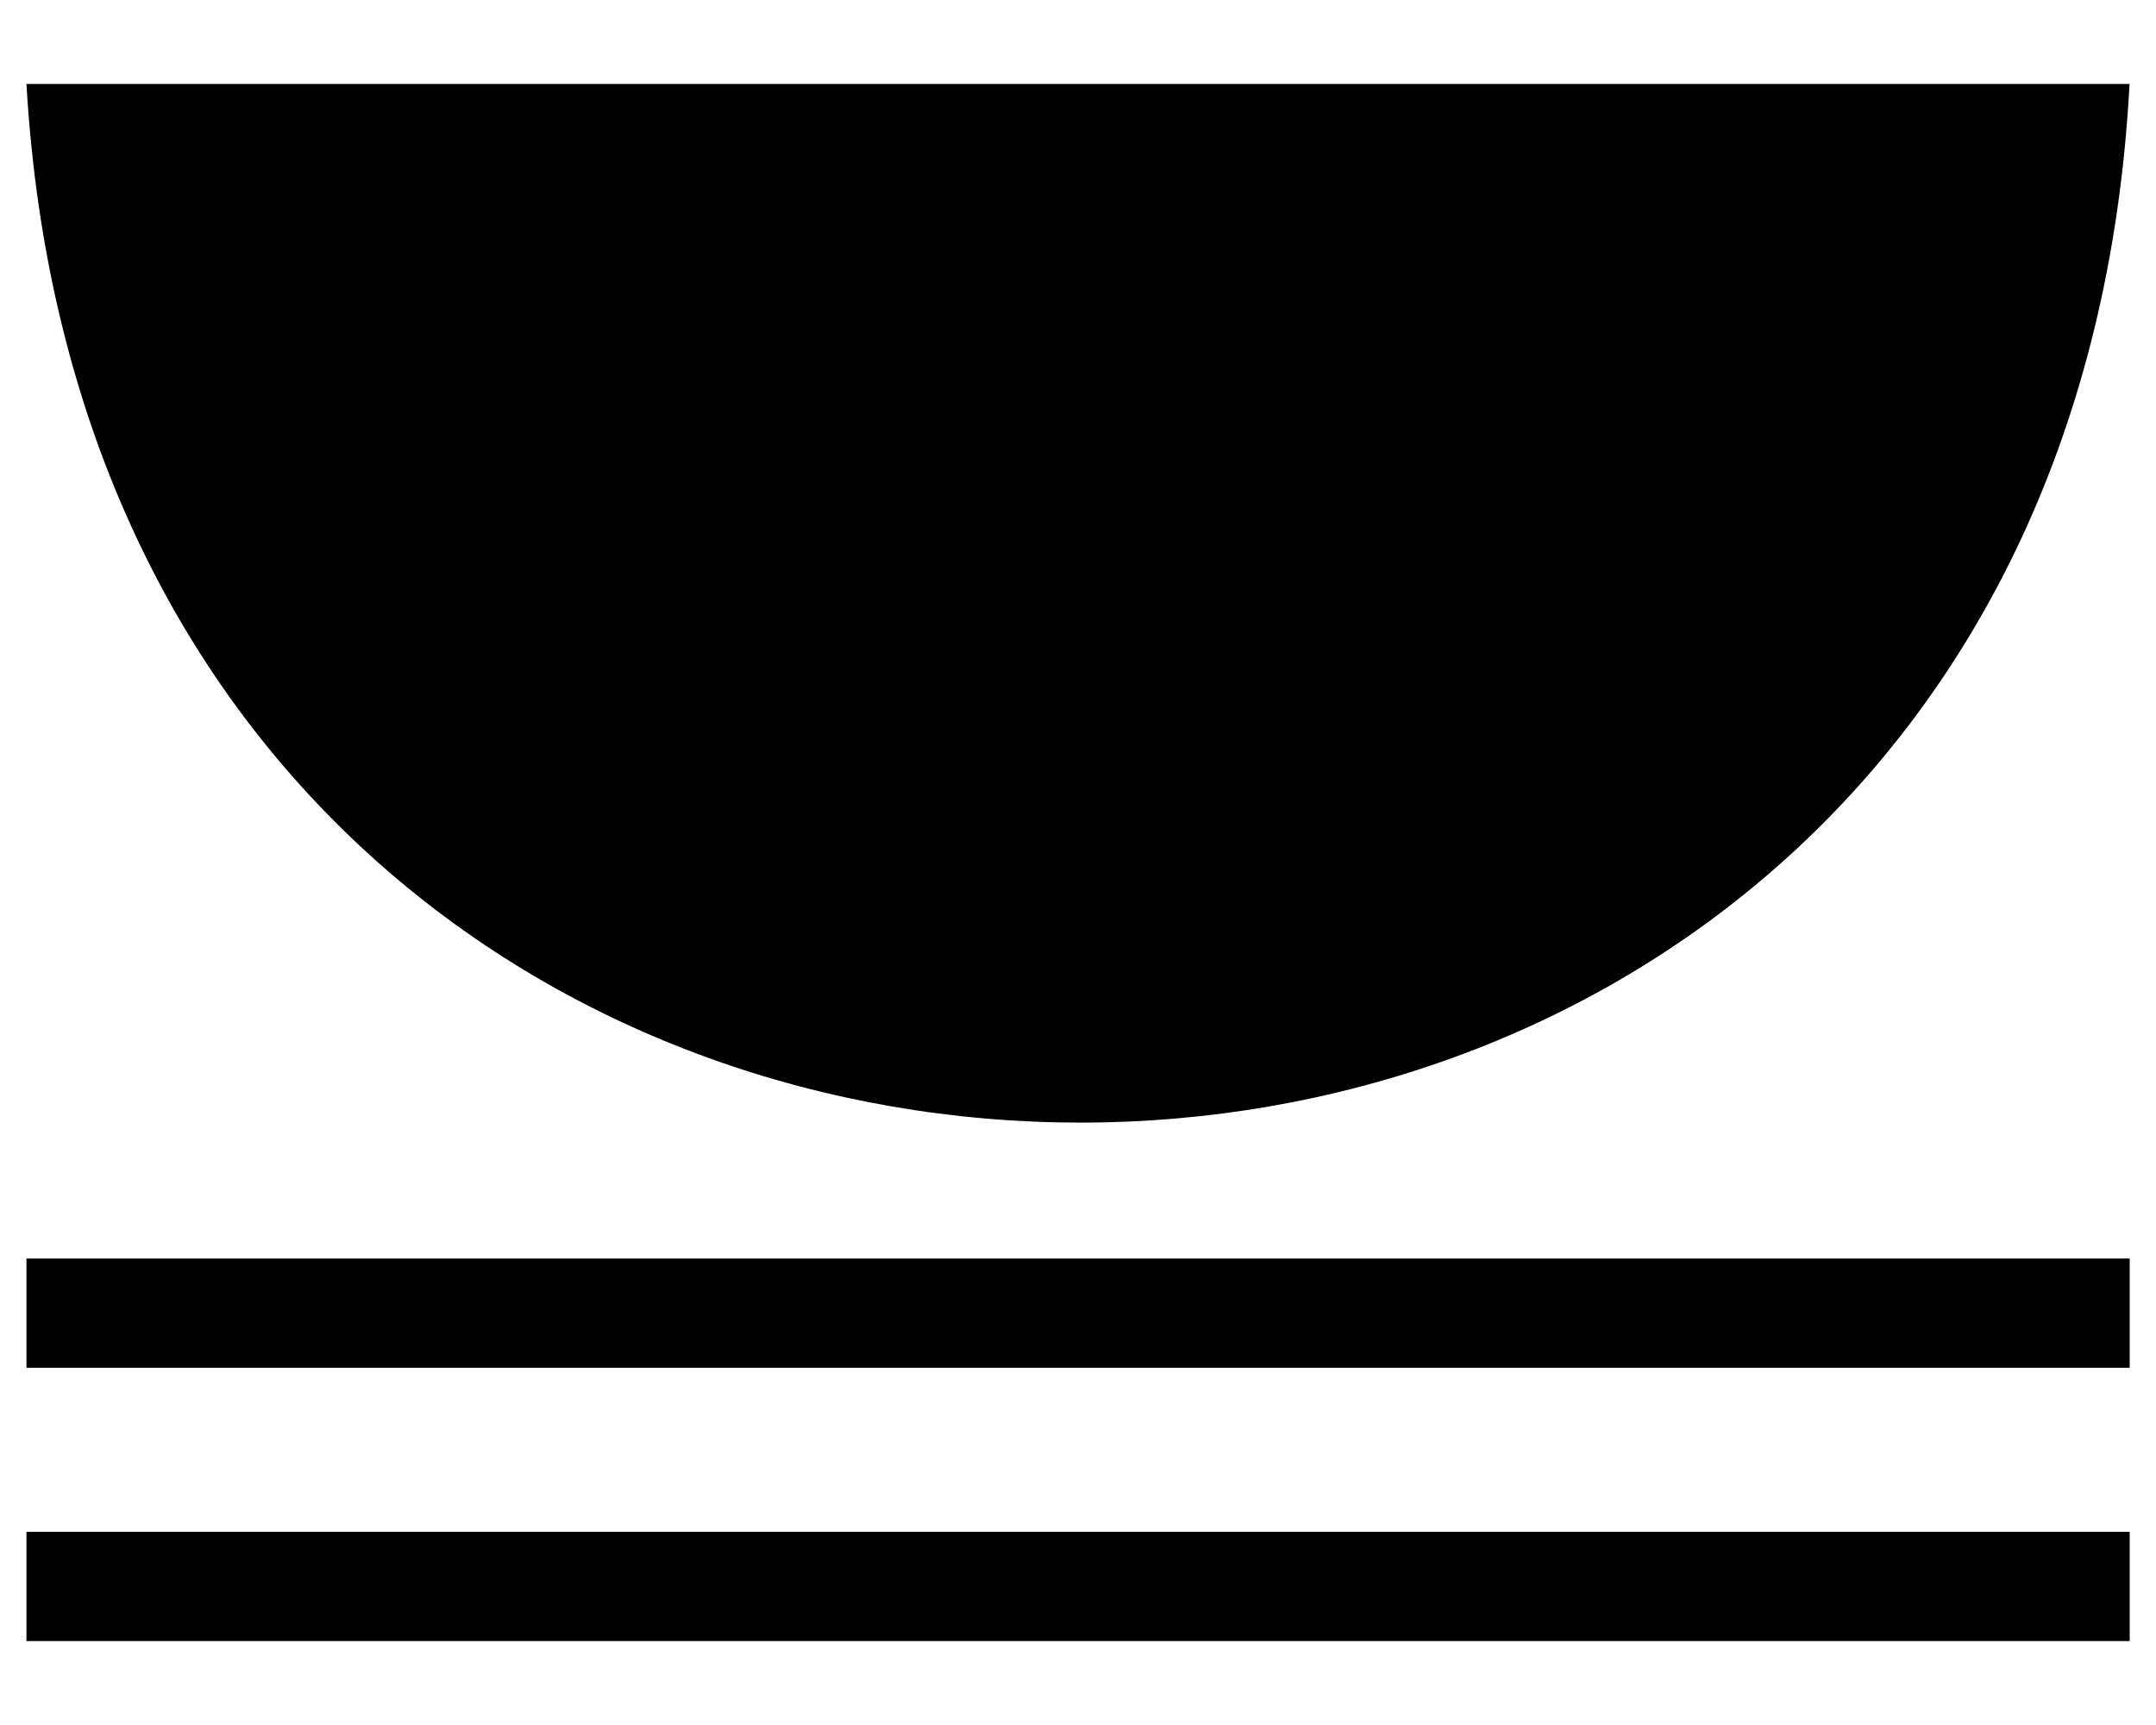
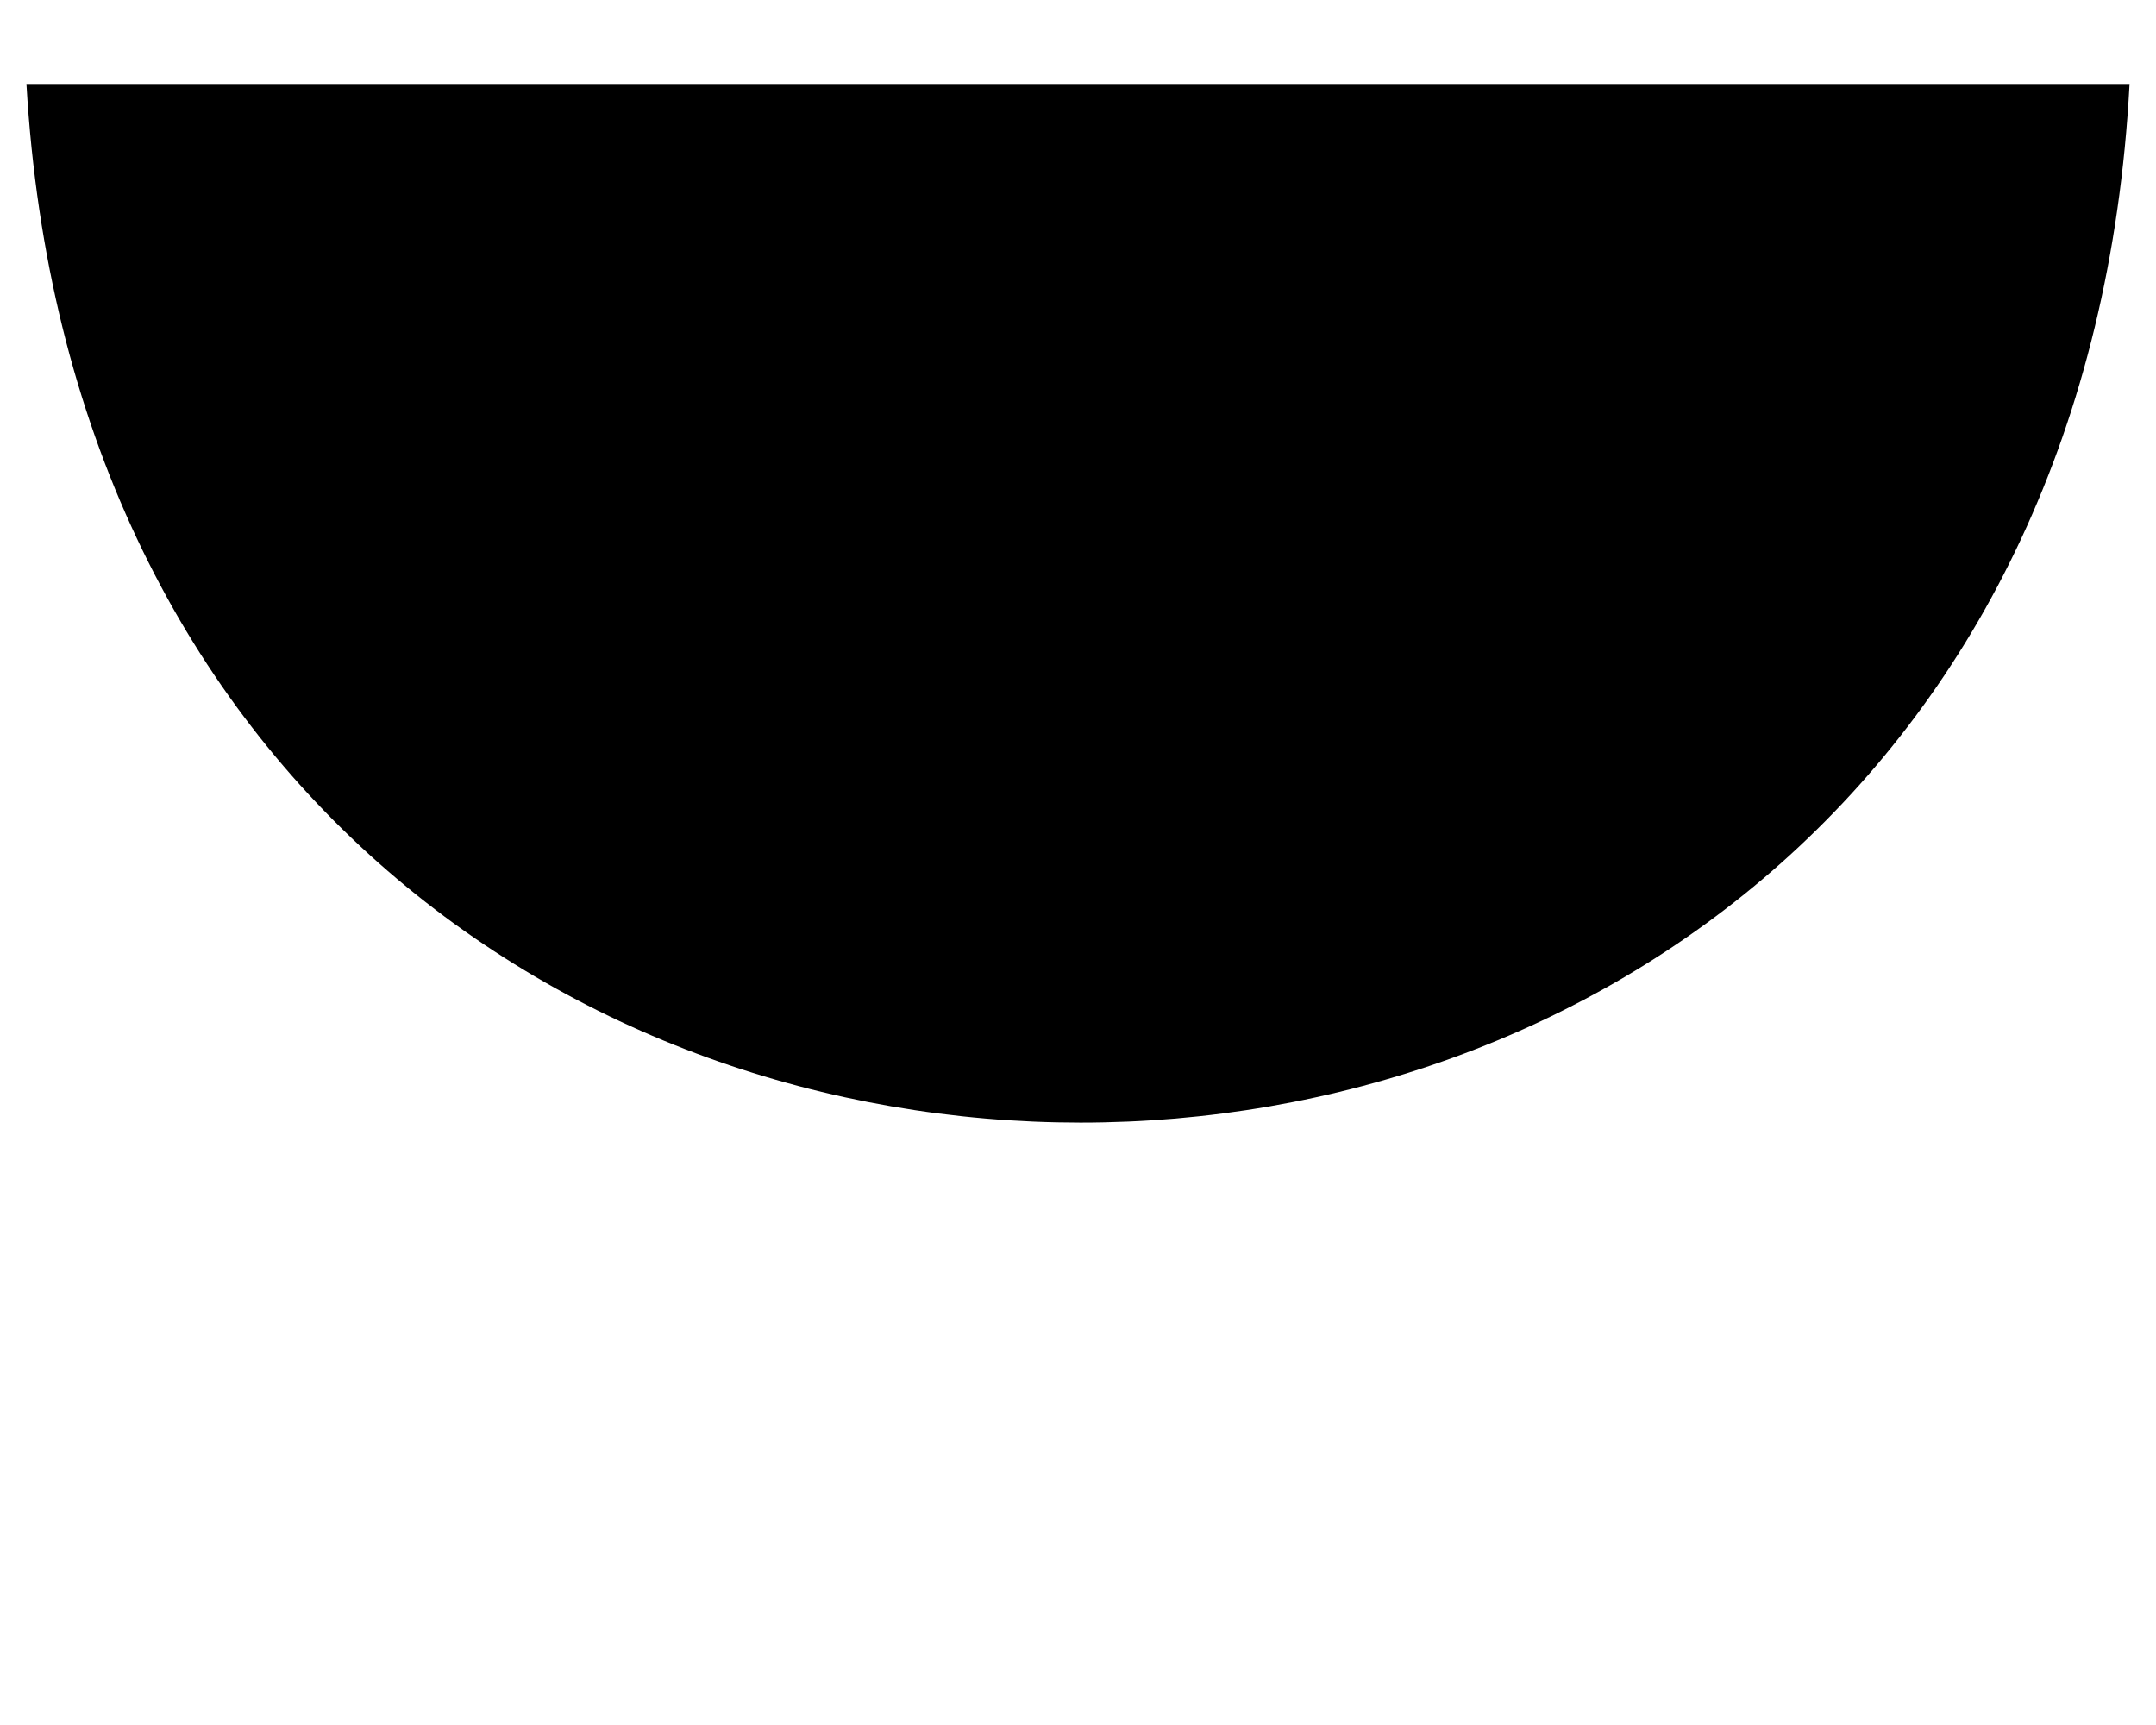
<svg xmlns="http://www.w3.org/2000/svg" id="Layer_1" version="1.1" viewBox="0 0 150 120">
-   <path d="M148.16,5.84C143.04,102.19,7.42,102.17,1.84,5.84h146.33Z" />
-   <rect x="1.84" y="87.55" width="146.33" height="7.6" />
-   <rect x="1.84" y="106.56" width="146.33" height="7.6" />
+   <path d="M148.16,5.84C143.04,102.19,7.42,102.17,1.84,5.84Z" />
</svg>